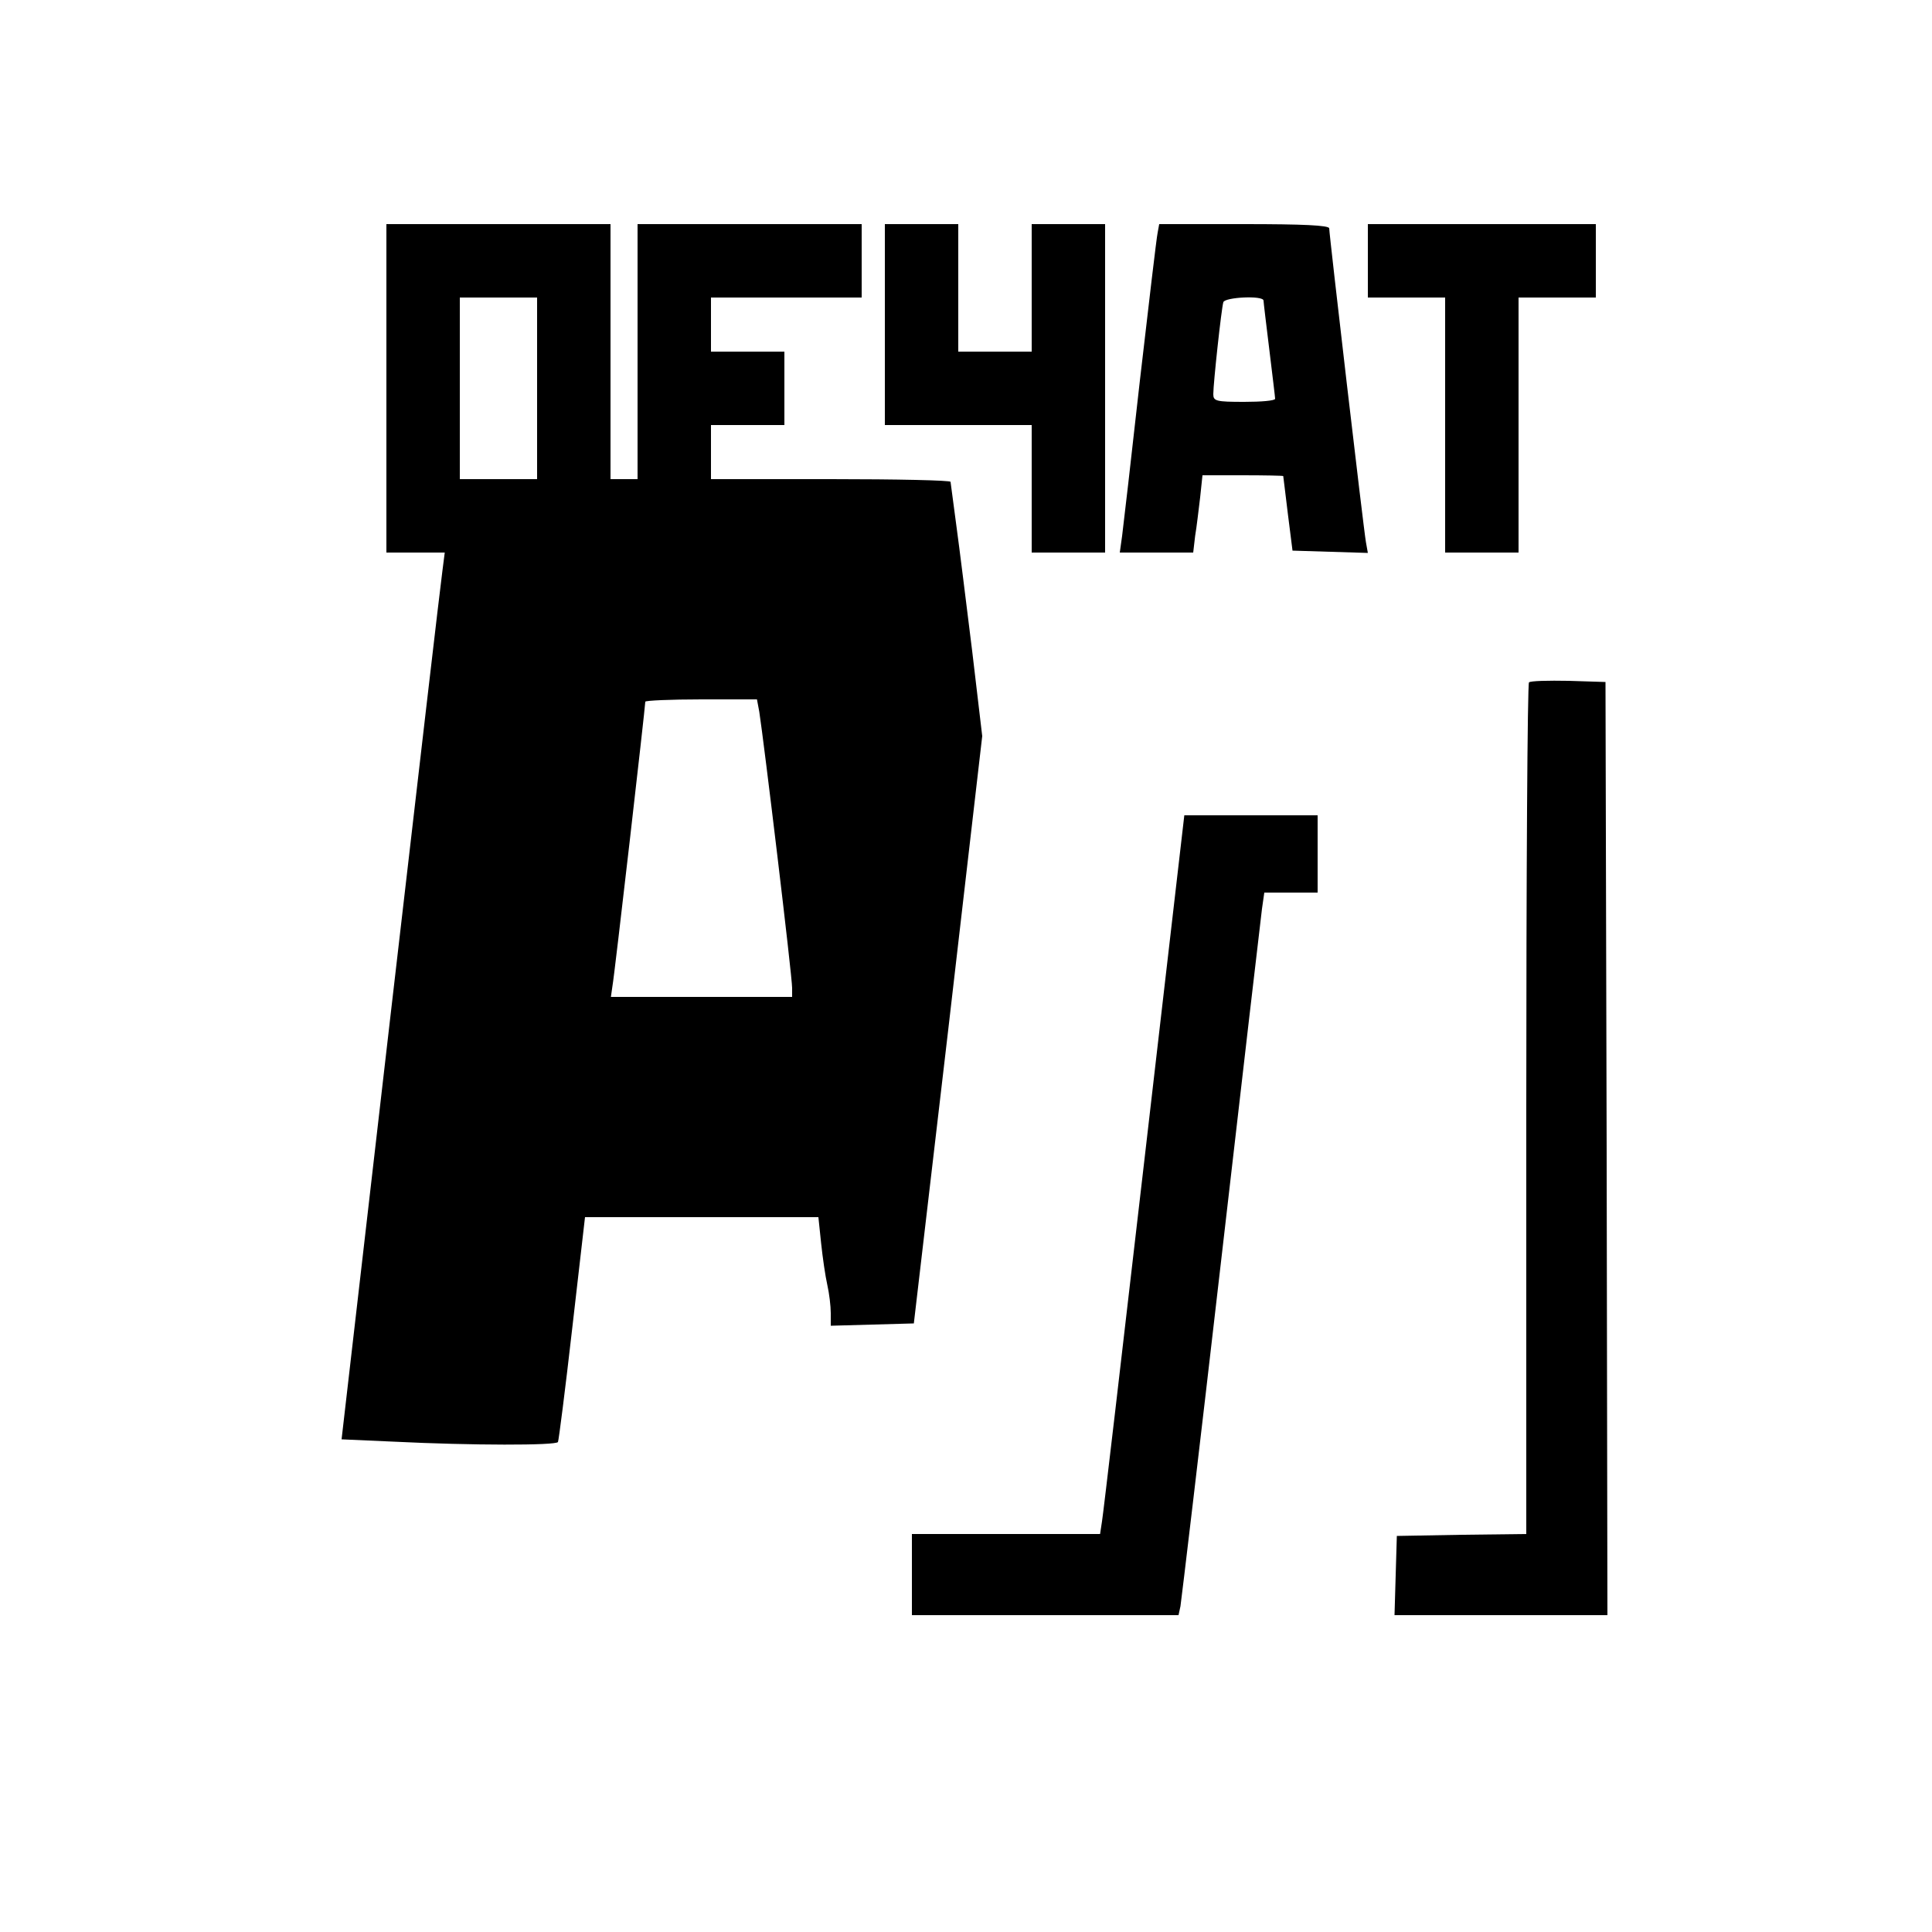
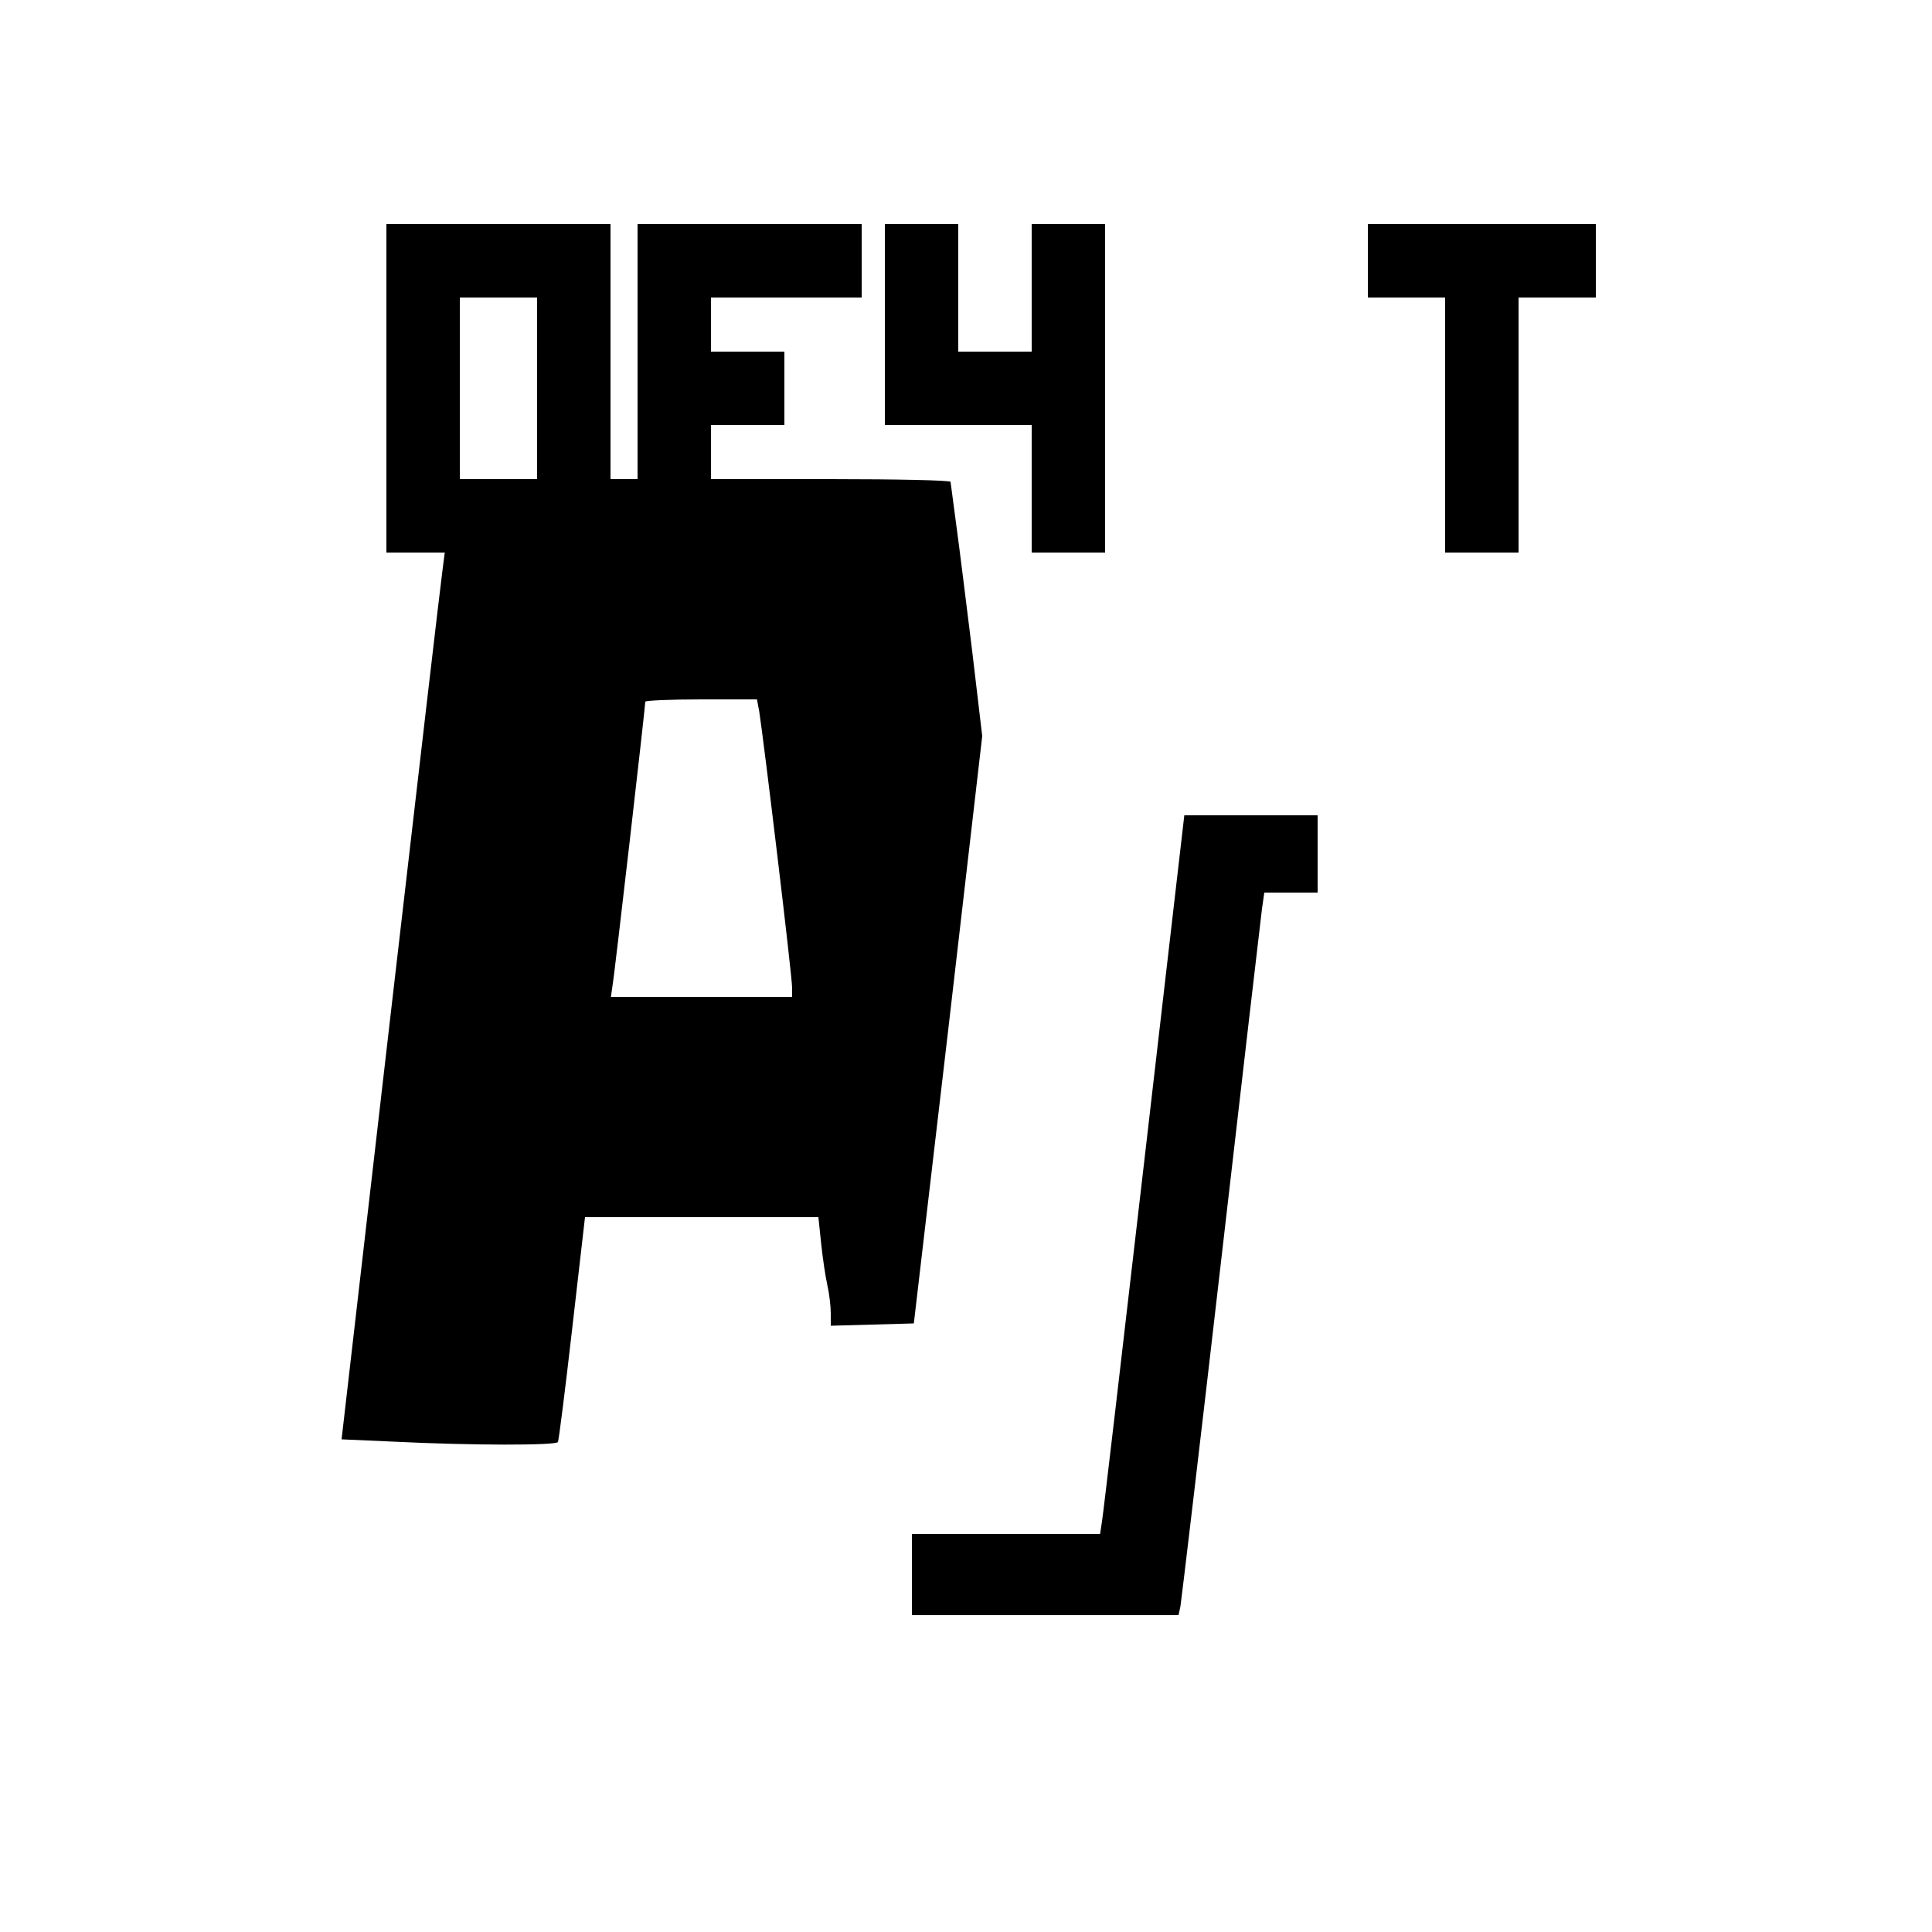
<svg xmlns="http://www.w3.org/2000/svg" version="1.0" width="500pt" height="500pt" viewBox="0 0 500 500" preserveAspectRatio="xMidYMid meet">
  <g transform="translate(0,500) scale(0.1,-0.1)" fill="#000000" stroke="none">
    <path d="M1000 3995 l0 -425 75 0 76 0 -6 -47 c-4 -27 -64 -543 -134 -1148 l-127 -1100 135 -6 c203 -10 419 -10 425 -1 2 4 19 137 37 295 l33 287 302 0 302 0 7 -67 c4 -38 11 -86 16 -108 5 -22 9 -55 9 -73 l0 -33 108 3 107 3 89 760 88 760 -26 220 c-15 121 -33 267 -41 325 -8 58 -14 108 -15 113 0 4 -139 7 -310 7 l-310 0 0 70 0 70 95 0 95 0 0 95 0 95 -95 0 -95 0 0 70 0 70 195 0 195 0 0 95 0 95 -290 0 -290 0 0 -330 0 -330 -35 0 -35 0 0 330 0 330 -290 0 -290 0 0 -425z m390 0 l0 -235 -100 0 -100 0 0 235 0 235 100 0 100 0 0 -235z m575 -837 c12 -77 85 -683 85 -715 l0 -23 -235 0 -234 0 4 28 c5 25 85 723 85 736 0 3 65 6 145 6 l144 0 6 -32z" />
    <path d="M2290 4160 l0 -260 190 0 190 0 0 -165 0 -165 95 0 95 0 0 425 0 425 -95 0 -95 0 0 -165 0 -165 -95 0 -95 0 0 165 0 165 -95 0 -95 0 0 -260z" />
-     <path d="M2996 4398 c-3 -13 -23 -185 -46 -383 -22 -198 -43 -379 -46 -402 l-6 -43 95 0 95 0 5 43 c4 23 9 68 13 100 l6 57 104 0 c57 0 104 -1 105 -2 0 -2 6 -46 12 -98 l12 -95 97 -3 98 -3 -5 28 c-6 33 -95 796 -95 812 0 8 -69 11 -220 11 l-220 0 -4 -22z m274 -176 c0 -4 7 -62 15 -127 8 -66 15 -123 15 -127 0 -5 -36 -8 -80 -8 -73 0 -80 2 -80 20 0 28 21 222 26 238 4 13 104 18 104 4z" />
    <path d="M3540 4325 l0 -95 100 0 100 0 0 -330 0 -330 95 0 95 0 0 330 0 330 100 0 100 0 0 95 0 95 -295 0 -295 0 0 -95z" />
-     <path d="M3957 3234 c-4 -4 -7 -501 -7 -1105 l0 -1099 -167 -2 -168 -3 -3 -102 -3 -103 276 0 275 0 -2 1208 -3 1207 -95 3 c-53 1 -99 0 -103 -4z" />
    <path d="M2961 1992 c-57 -493 -106 -912 -109 -929 l-5 -33 -243 0 -244 0 0 -105 0 -105 345 0 345 0 5 23 c2 12 50 414 105 892 55 479 103 889 106 913 l6 42 69 0 69 0 0 100 0 100 -172 0 -173 0 -104 -898z" />
  </g>
</svg>